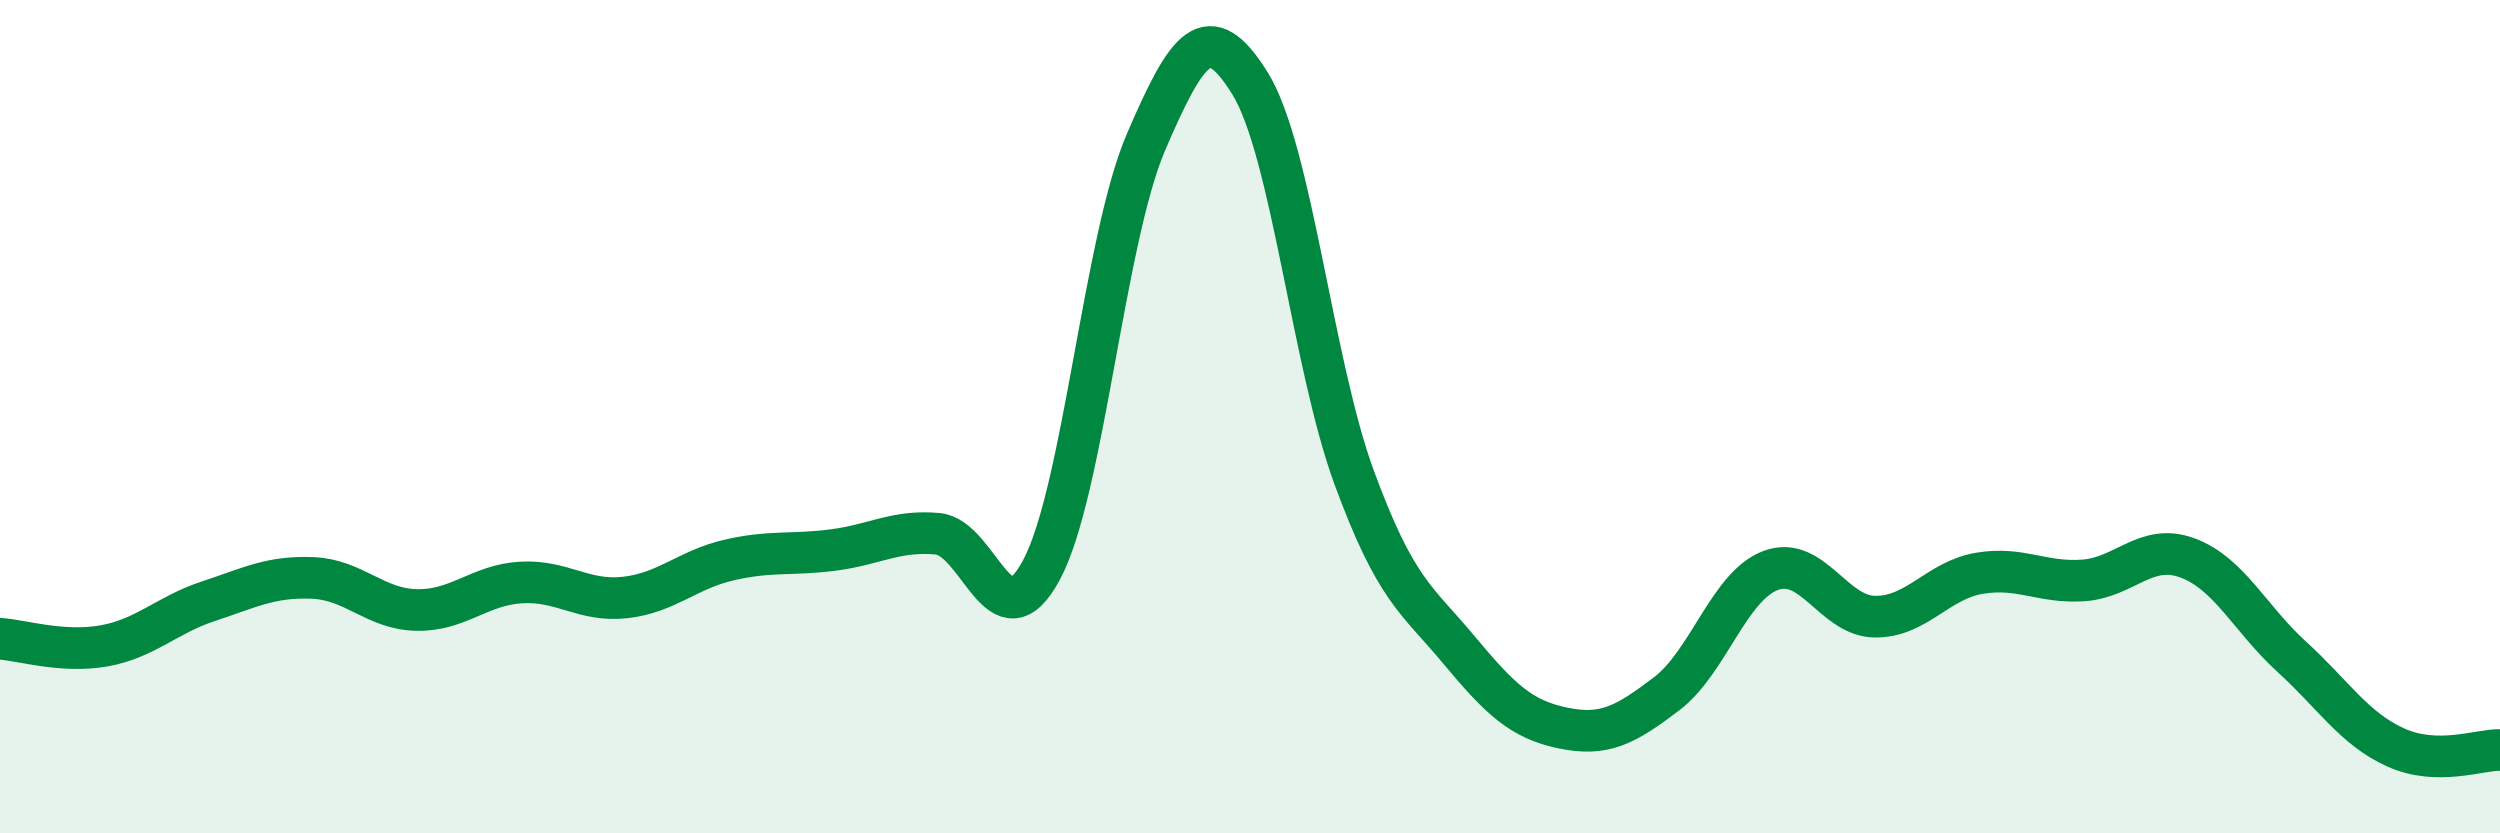
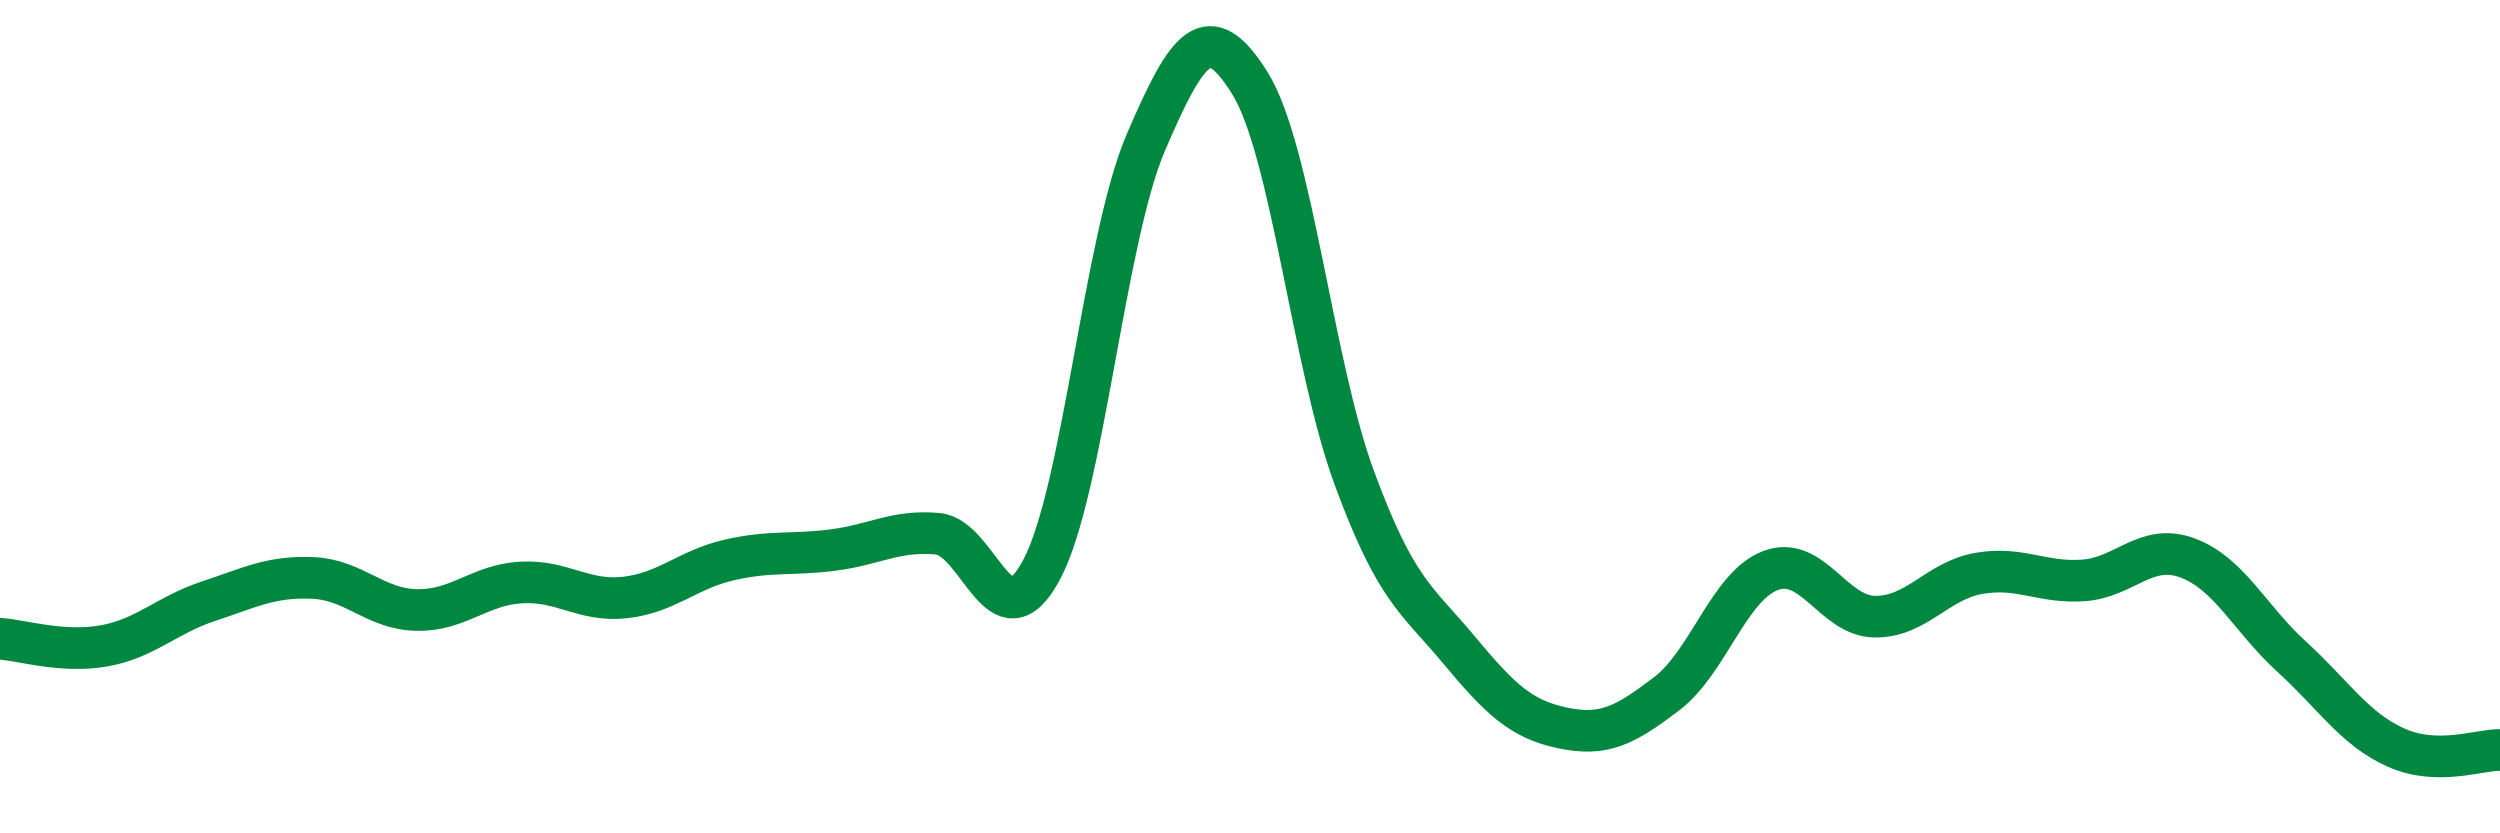
<svg xmlns="http://www.w3.org/2000/svg" width="60" height="20" viewBox="0 0 60 20">
-   <path d="M 0,15.33 C 0.5,15.36 1.5,15.68 2.5,15.5 C 3.5,15.32 4,14.76 5,14.43 C 6,14.1 6.5,13.83 7.5,13.87 C 8.5,13.91 9,14.62 10,14.64 C 11,14.66 11.5,14.04 12.5,13.98 C 13.5,13.92 14,14.45 15,14.34 C 16,14.23 16.5,13.67 17.5,13.44 C 18.5,13.21 19,13.33 20,13.2 C 21,13.07 21.5,12.72 22.5,12.81 C 23.5,12.9 24,15.55 25,13.67 C 26,11.79 26.5,5.75 27.5,3.42 C 28.5,1.09 29,0.39 30,2 C 31,3.61 31.5,8.74 32.5,11.46 C 33.5,14.18 34,14.38 35,15.58 C 36,16.78 36.5,17.26 37.5,17.47 C 38.5,17.68 39,17.41 40,16.65 C 41,15.89 41.5,14.06 42.5,13.69 C 43.5,13.32 44,14.79 45,14.8 C 46,14.81 46.5,13.93 47.5,13.76 C 48.5,13.59 49,14 50,13.93 C 51,13.86 51.5,13.02 52.5,13.39 C 53.5,13.76 54,14.85 55,15.76 C 56,16.67 56.5,17.49 57.5,17.94 C 58.5,18.39 59.5,17.99 60,18L60 20L0 20Z" fill="#008740" opacity="0.1" stroke-linecap="round" stroke-linejoin="round" />
  <path d="M 0,15.33 C 0.5,15.36 1.5,15.68 2.5,15.5 C 3.5,15.32 4,14.76 5,14.43 C 6,14.1 6.5,13.83 7.5,13.87 C 8.5,13.91 9,14.62 10,14.64 C 11,14.66 11.5,14.04 12.5,13.98 C 13.5,13.92 14,14.45 15,14.34 C 16,14.23 16.5,13.67 17.5,13.44 C 18.5,13.21 19,13.33 20,13.2 C 21,13.07 21.5,12.72 22.5,12.81 C 23.5,12.9 24,15.55 25,13.67 C 26,11.79 26.5,5.75 27.5,3.42 C 28.5,1.09 29,0.39 30,2 C 31,3.61 31.5,8.74 32.5,11.46 C 33.5,14.18 34,14.38 35,15.58 C 36,16.78 36.5,17.26 37.5,17.47 C 38.5,17.68 39,17.41 40,16.65 C 41,15.89 41.5,14.06 42.5,13.69 C 43.5,13.32 44,14.79 45,14.8 C 46,14.81 46.5,13.93 47.5,13.76 C 48.5,13.59 49,14 50,13.93 C 51,13.86 51.5,13.02 52.5,13.39 C 53.5,13.76 54,14.85 55,15.76 C 56,16.67 56.5,17.49 57.5,17.94 C 58.5,18.39 59.5,17.99 60,18" stroke="#008740" stroke-width="1" fill="none" stroke-linecap="round" stroke-linejoin="round" />
</svg>